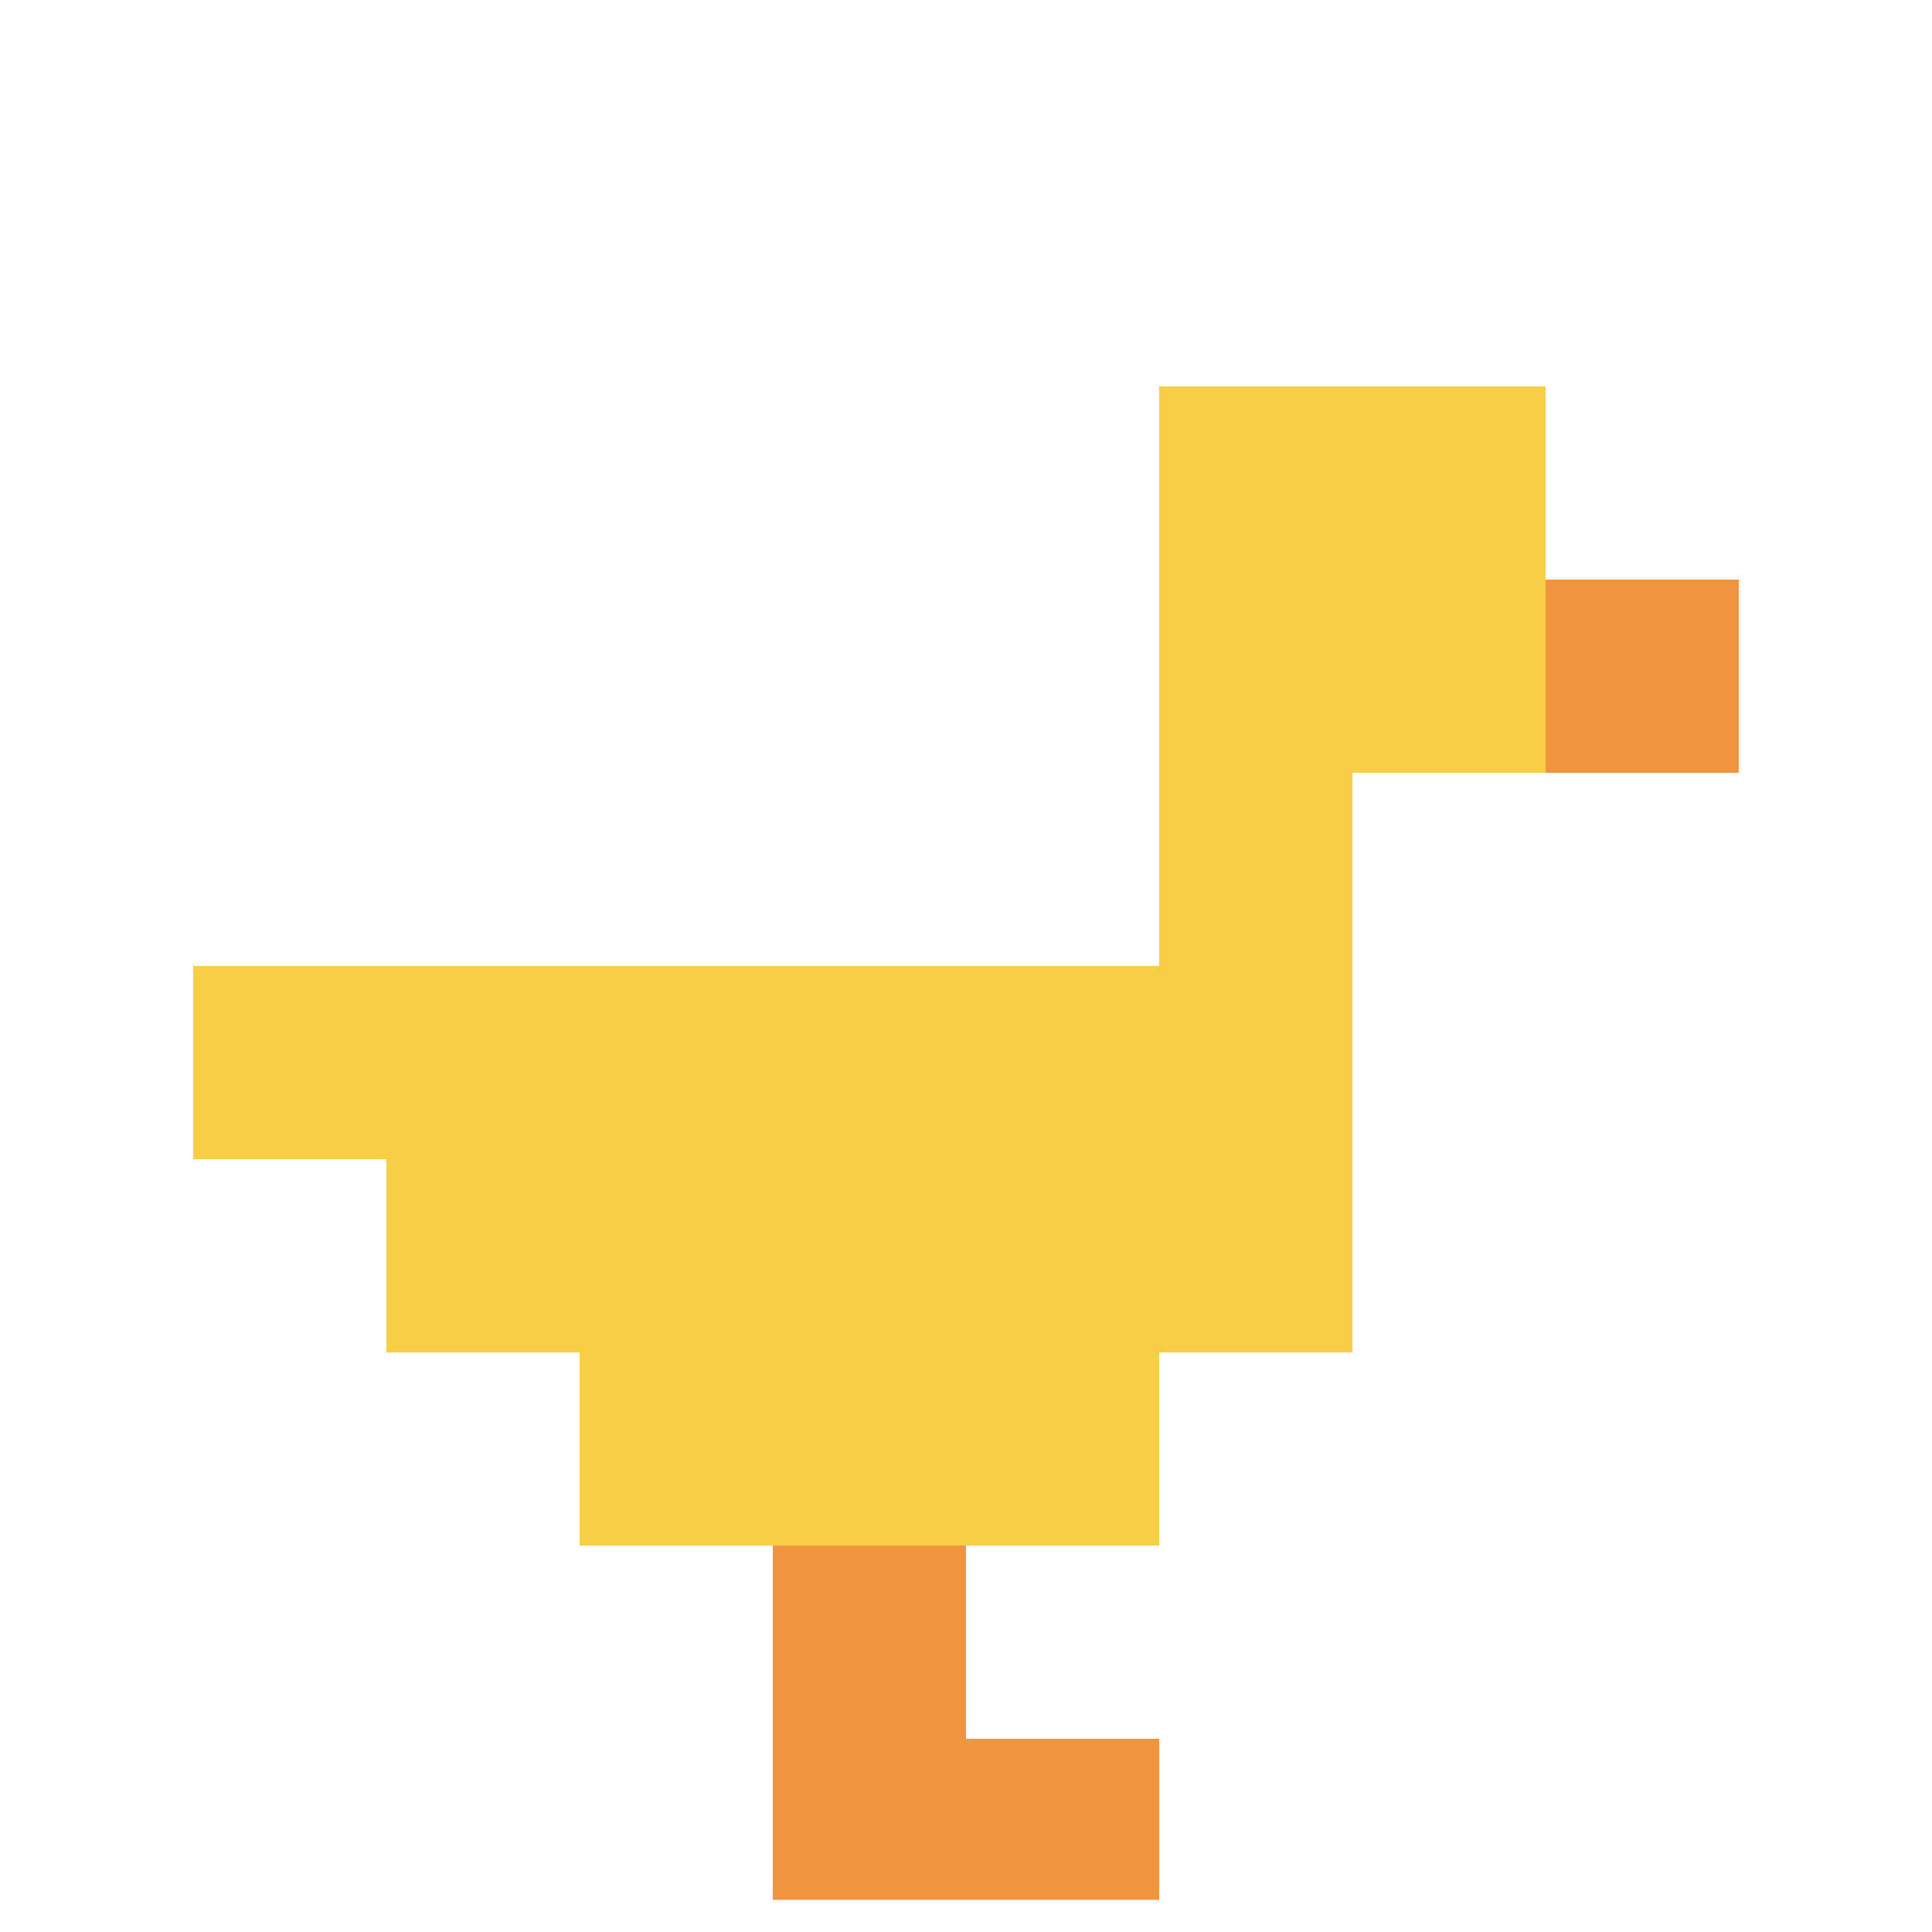
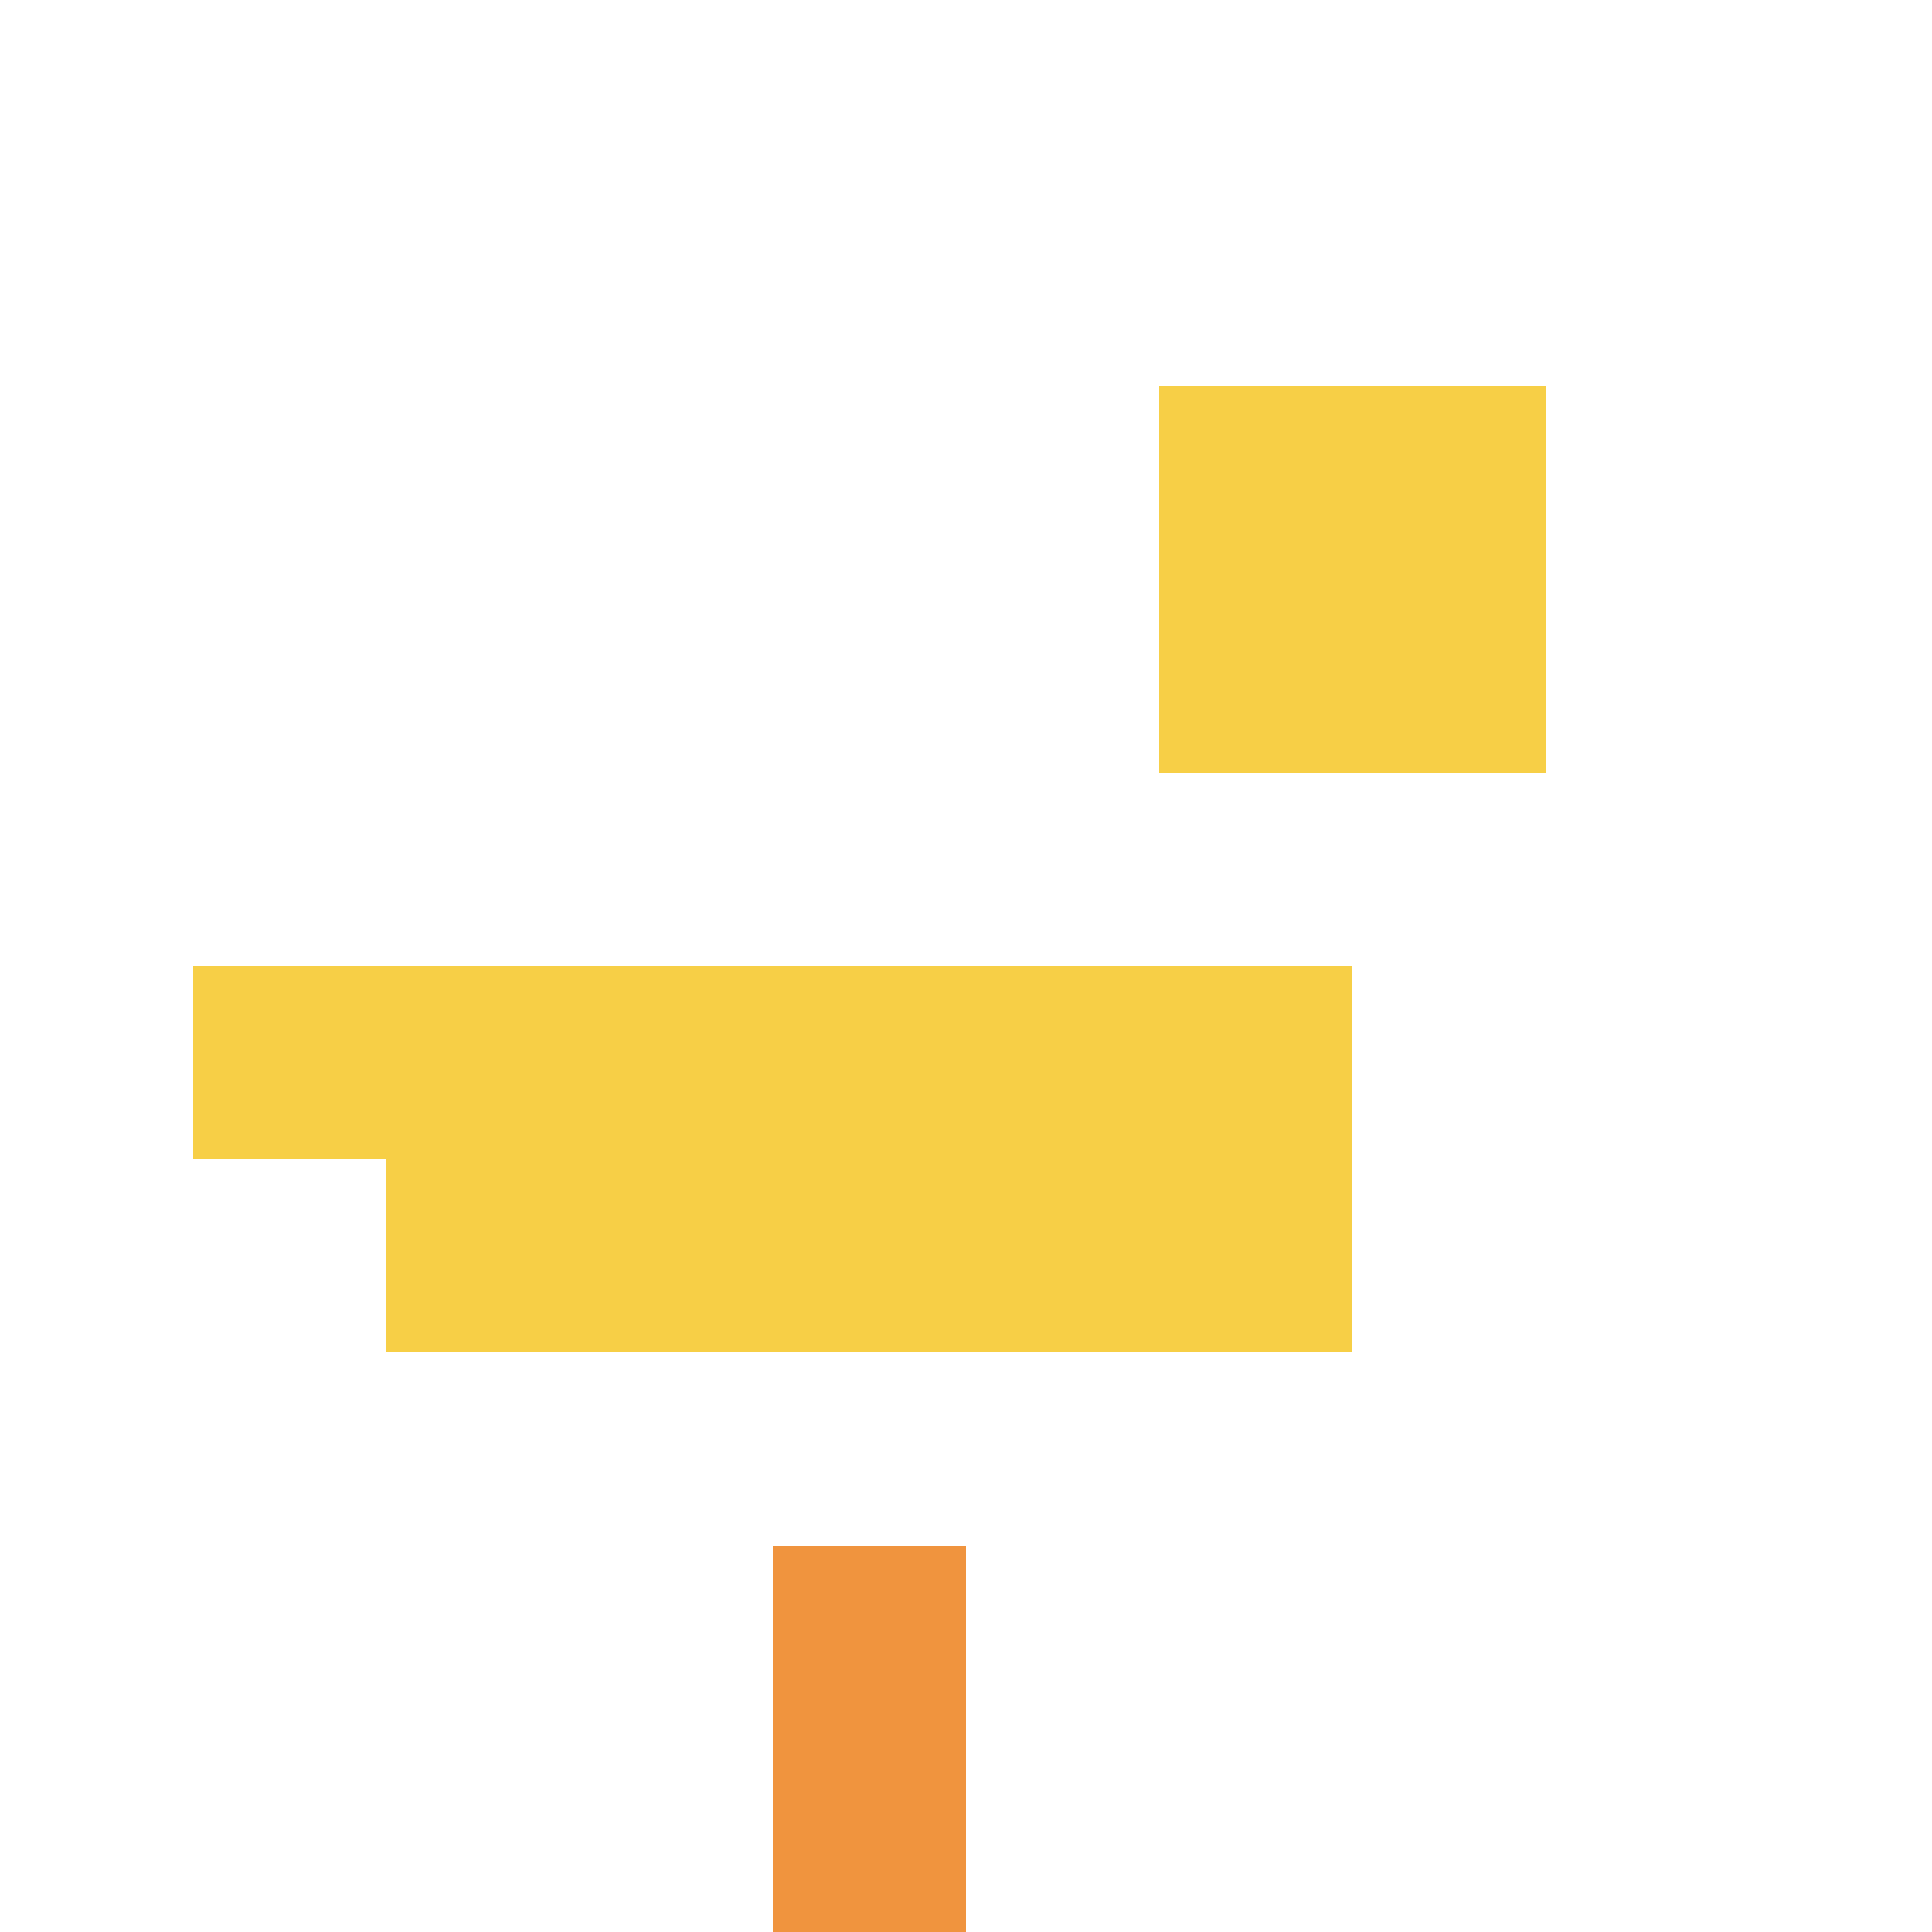
<svg xmlns="http://www.w3.org/2000/svg" version="1.1" width="393" height="393">
  <title>'goose-pfp-689844' by Dmitri Cherniak</title>
  <desc>seed=689844
backgroundColor=#ffffff
padding=100
innerPadding=0
timeout=1000
dimension=1
border=true
Save=function(){return n.handleSave()}
frame=201

Rendered at Sun Sep 15 2024 23:20:09 GMT+0800 (香港標準時間)
Generated in &lt;1ms
</desc>
  <defs />
  <rect width="100%" height="100%" fill="#ffffff" />
  <g>
    <g id="0-0">
      <rect x="0" y="0" height="393" width="393" fill="#ffffff" />
      <g>
        <rect id="0-0-6-2-2-2" x="235.8" y="78.6" width="78.6" height="78.6" fill="#F7CF46" />
-         <rect id="0-0-6-2-1-4" x="235.8" y="78.6" width="39.3" height="157.2" fill="#F7CF46" />
        <rect id="0-0-1-5-5-1" x="39.3" y="196.5" width="196.5" height="39.3" fill="#F7CF46" />
        <rect id="0-0-2-5-5-2" x="78.6" y="196.5" width="196.5" height="78.6" fill="#F7CF46" />
-         <rect id="0-0-3-5-3-3" x="117.9" y="196.5" width="117.9" height="117.9" fill="#F7CF46" />
-         <rect id="0-0-8-3-1-1" x="314.4" y="117.9" width="39.3" height="39.3" fill="#F0943E" />
        <rect id="0-0-4-8-1-2" x="157.2" y="314.4" width="39.3" height="78.6" fill="#F0943E" />
-         <rect id="0-0-4-9-2-1" x="157.2" y="353.7" width="78.6" height="39.3" fill="#F0943E" />
      </g>
-       <rect x="0" y="0" stroke="white" stroke-width="13.1" height="393" width="393" fill="none" />
    </g>
  </g>
</svg>